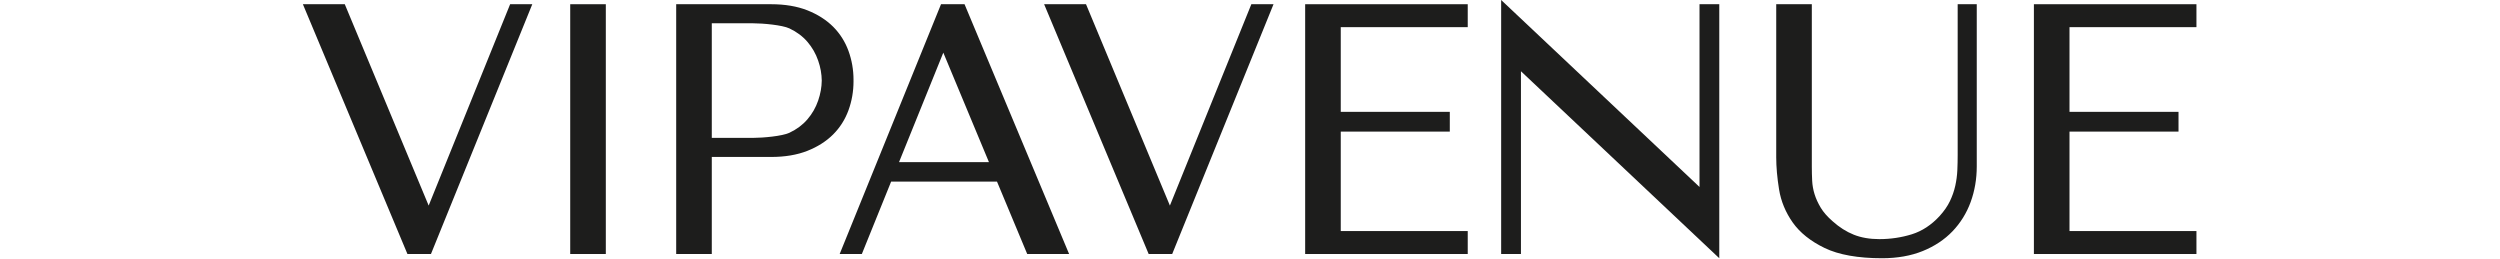
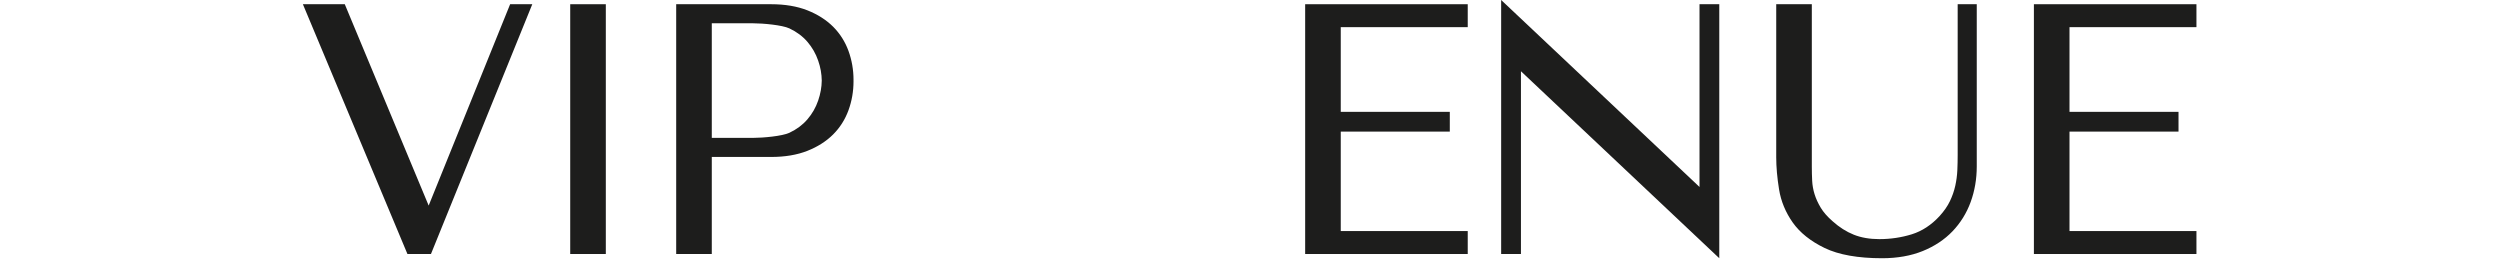
<svg xmlns="http://www.w3.org/2000/svg" width="261" height="27" viewBox="0 0 271 37" fill="none">
  <path d="M225.934 36.944C222.489 36.944 219.725 36.452 217.721 35.485C215.71 34.515 214.171 33.286 213.145 31.831C212.122 30.379 211.462 28.787 211.19 27.094C210.921 25.432 210.785 23.886 210.785 22.5V0.604H215.878V23.855C215.878 24.521 215.895 25.195 215.927 25.855C215.958 26.5 216.073 27.146 216.269 27.778C216.464 28.41 216.761 29.059 217.149 29.708C217.536 30.354 218.112 31.01 218.859 31.66C219.808 32.511 220.821 33.154 221.878 33.576C222.933 33.998 224.161 34.211 225.533 34.211C227.146 34.211 228.71 33.977 230.186 33.517C231.645 33.063 232.979 32.19 234.148 30.923C234.797 30.207 235.3 29.485 235.638 28.773C235.981 28.057 236.235 27.324 236.399 26.588C236.563 25.851 236.661 25.104 236.696 24.368C236.731 23.614 236.745 22.863 236.745 22.141V0.604H239.475V23.806C239.475 25.603 239.181 27.317 238.602 28.902C238.023 30.49 237.146 31.897 236.005 33.091C234.86 34.285 233.425 35.237 231.739 35.918C230.057 36.599 228.102 36.944 225.934 36.944Z" fill="#1D1D1C" />
  <path d="M202.638 36.945L174.263 10.193V36.341H171.432V0L199.81 26.749V0.604H202.638V36.945Z" fill="#1D1D1C" />
  <path d="M247.65 36.34V0.604H270.905V3.885H252.743V16.001H268.339V18.828H252.743V33.056H270.905V36.34H247.65Z" fill="#1D1D1C" />
  <path d="M143.392 36.34V0.604H166.65V3.885H148.484V16.001H164.084V18.828H148.484V33.056H166.65V36.34H143.392Z" fill="#1D1D1C" />
-   <path d="M121.003 36.34L106.046 0.604H112.039L124.04 29.412L135.692 0.604H138.865L124.368 36.34H121.003Z" fill="#1D1D1C" />
  <path d="M53.407 36.34V0.604H66.996C68.965 0.604 70.707 0.897 72.173 1.476C73.642 2.059 74.882 2.848 75.859 3.822C76.836 4.799 77.576 5.965 78.058 7.288C78.536 8.604 78.777 9.993 78.777 11.428L78.774 11.533L78.777 11.63C78.777 13.062 78.536 14.454 78.058 15.77C77.576 17.093 76.836 18.259 75.859 19.236C74.885 20.21 73.642 21.003 72.173 21.582C70.707 22.162 68.965 22.455 66.996 22.455H58.5V36.34H53.407ZM64.431 19.725C65.796 19.725 68.57 19.481 69.604 18.996C70.637 18.51 71.506 17.865 72.183 17.072C72.864 16.28 73.381 15.376 73.719 14.388C74.047 13.432 74.222 12.468 74.232 11.526C74.222 10.587 74.051 9.623 73.719 8.67C73.381 7.683 72.861 6.778 72.183 5.986C71.506 5.197 70.637 4.548 69.604 4.063C68.57 3.578 65.796 3.333 64.431 3.333H58.5V19.725H64.431Z" fill="#1D1D1C" />
  <path d="M43.339 0.604H38.246V36.34H43.339V0.604Z" fill="#1D1D1C" />
  <path d="M14.957 36.34L0 0.604H5.993L17.994 29.412L29.649 0.604H32.819L18.322 36.34H14.957Z" fill="#1D1D1C" />
-   <path d="M103.627 36.34H109.621L94.66 0.604H91.295L76.795 36.34H79.968L84.16 25.977H99.302L103.627 36.34ZM85.288 23.195L91.623 7.532L98.151 23.195H85.288Z" fill="#1D1D1C" />
</svg>